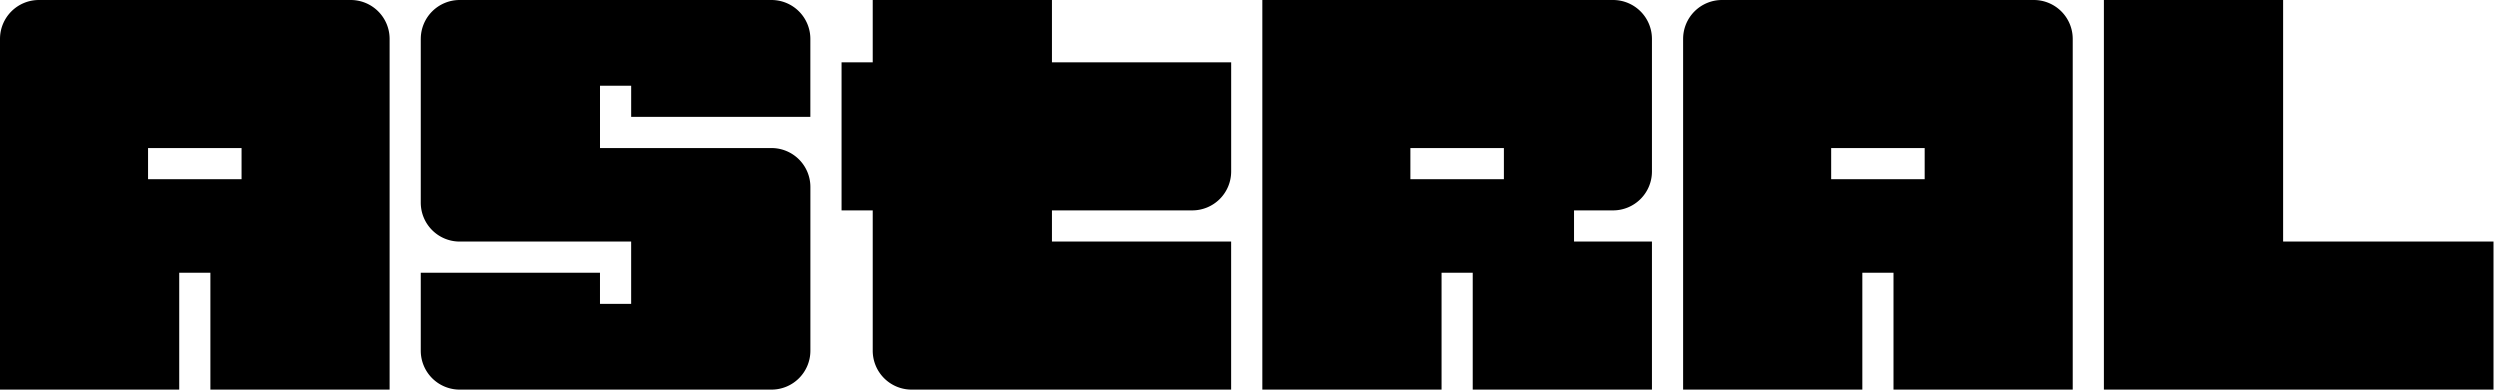
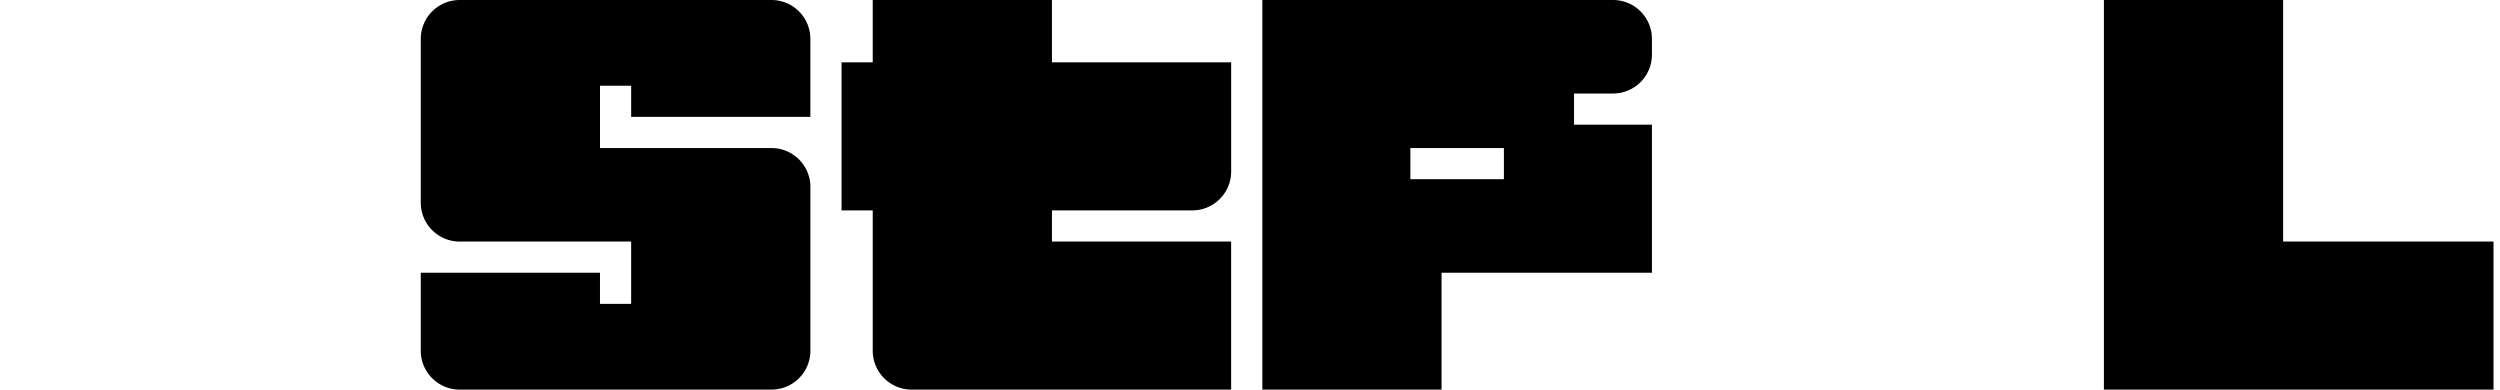
<svg xmlns="http://www.w3.org/2000/svg" width="154" height="24" fill="none">
-   <path fill-rule="evenodd" clip-rule="evenodd" d="M103.68 2.396A2.396 2.396 0 0 1 106.076 0h19.207a2.397 2.397 0 0 1 2.397 2.396V24h-11.04v-7.2h-1.92V24h-11.04V2.396Zm14.88 8.644V9.12h-5.76v1.92h5.76ZM0 2.396A2.396 2.396 0 0 1 2.396 0h19.207A2.396 2.396 0 0 1 24 2.396V24H12.96v-7.2h-1.92V24H0V2.396Zm14.88 8.644V9.12H9.12v1.92h5.76Z" fill="currentColor" />
  <path d="M25.92 2.396A2.397 2.397 0 0 1 28.315 0h19.207a2.396 2.396 0 0 1 2.396 2.396V7.2H38.88V5.28h-1.92v3.84h10.564a2.396 2.396 0 0 1 2.396 2.397v10.087A2.396 2.396 0 0 1 47.523 24H28.316a2.397 2.397 0 0 1-2.397-2.396V16.8h11.04v1.92h1.92v-3.84H28.316a2.397 2.397 0 0 1-2.397-2.397V2.396ZM75.84 3.84H64.8V0H53.76v3.84h-1.92v9.12h1.92v8.643A2.396 2.396 0 0 0 56.155 24h19.683v-9.12H64.8v-1.92h8.644a2.397 2.397 0 0 0 2.396-2.397V3.84Z" fill="currentColor" />
-   <path fill-rule="evenodd" clip-rule="evenodd" d="M101.76 2.396A2.397 2.397 0 0 0 99.363 0H77.76v24H88.8v-7.2h1.92V24h11.04v-9.12h-4.8v-1.92h2.403a2.397 2.397 0 0 0 2.397-2.397V2.396ZM92.64 9.12v1.92h-5.76V9.12h5.76Z" fill="currentColor" />
+   <path fill-rule="evenodd" clip-rule="evenodd" d="M101.76 2.396A2.397 2.397 0 0 0 99.363 0H77.76v24H88.8v-7.2h1.92h11.04v-9.12h-4.8v-1.92h2.403a2.397 2.397 0 0 0 2.397-2.397V2.396ZM92.64 9.12v1.92h-5.76V9.12h5.76Z" fill="currentColor" />
  <path d="M140.64 14.88h12.96V24h-24V0h11.04v14.88Z" fill="currentColor" />
</svg>